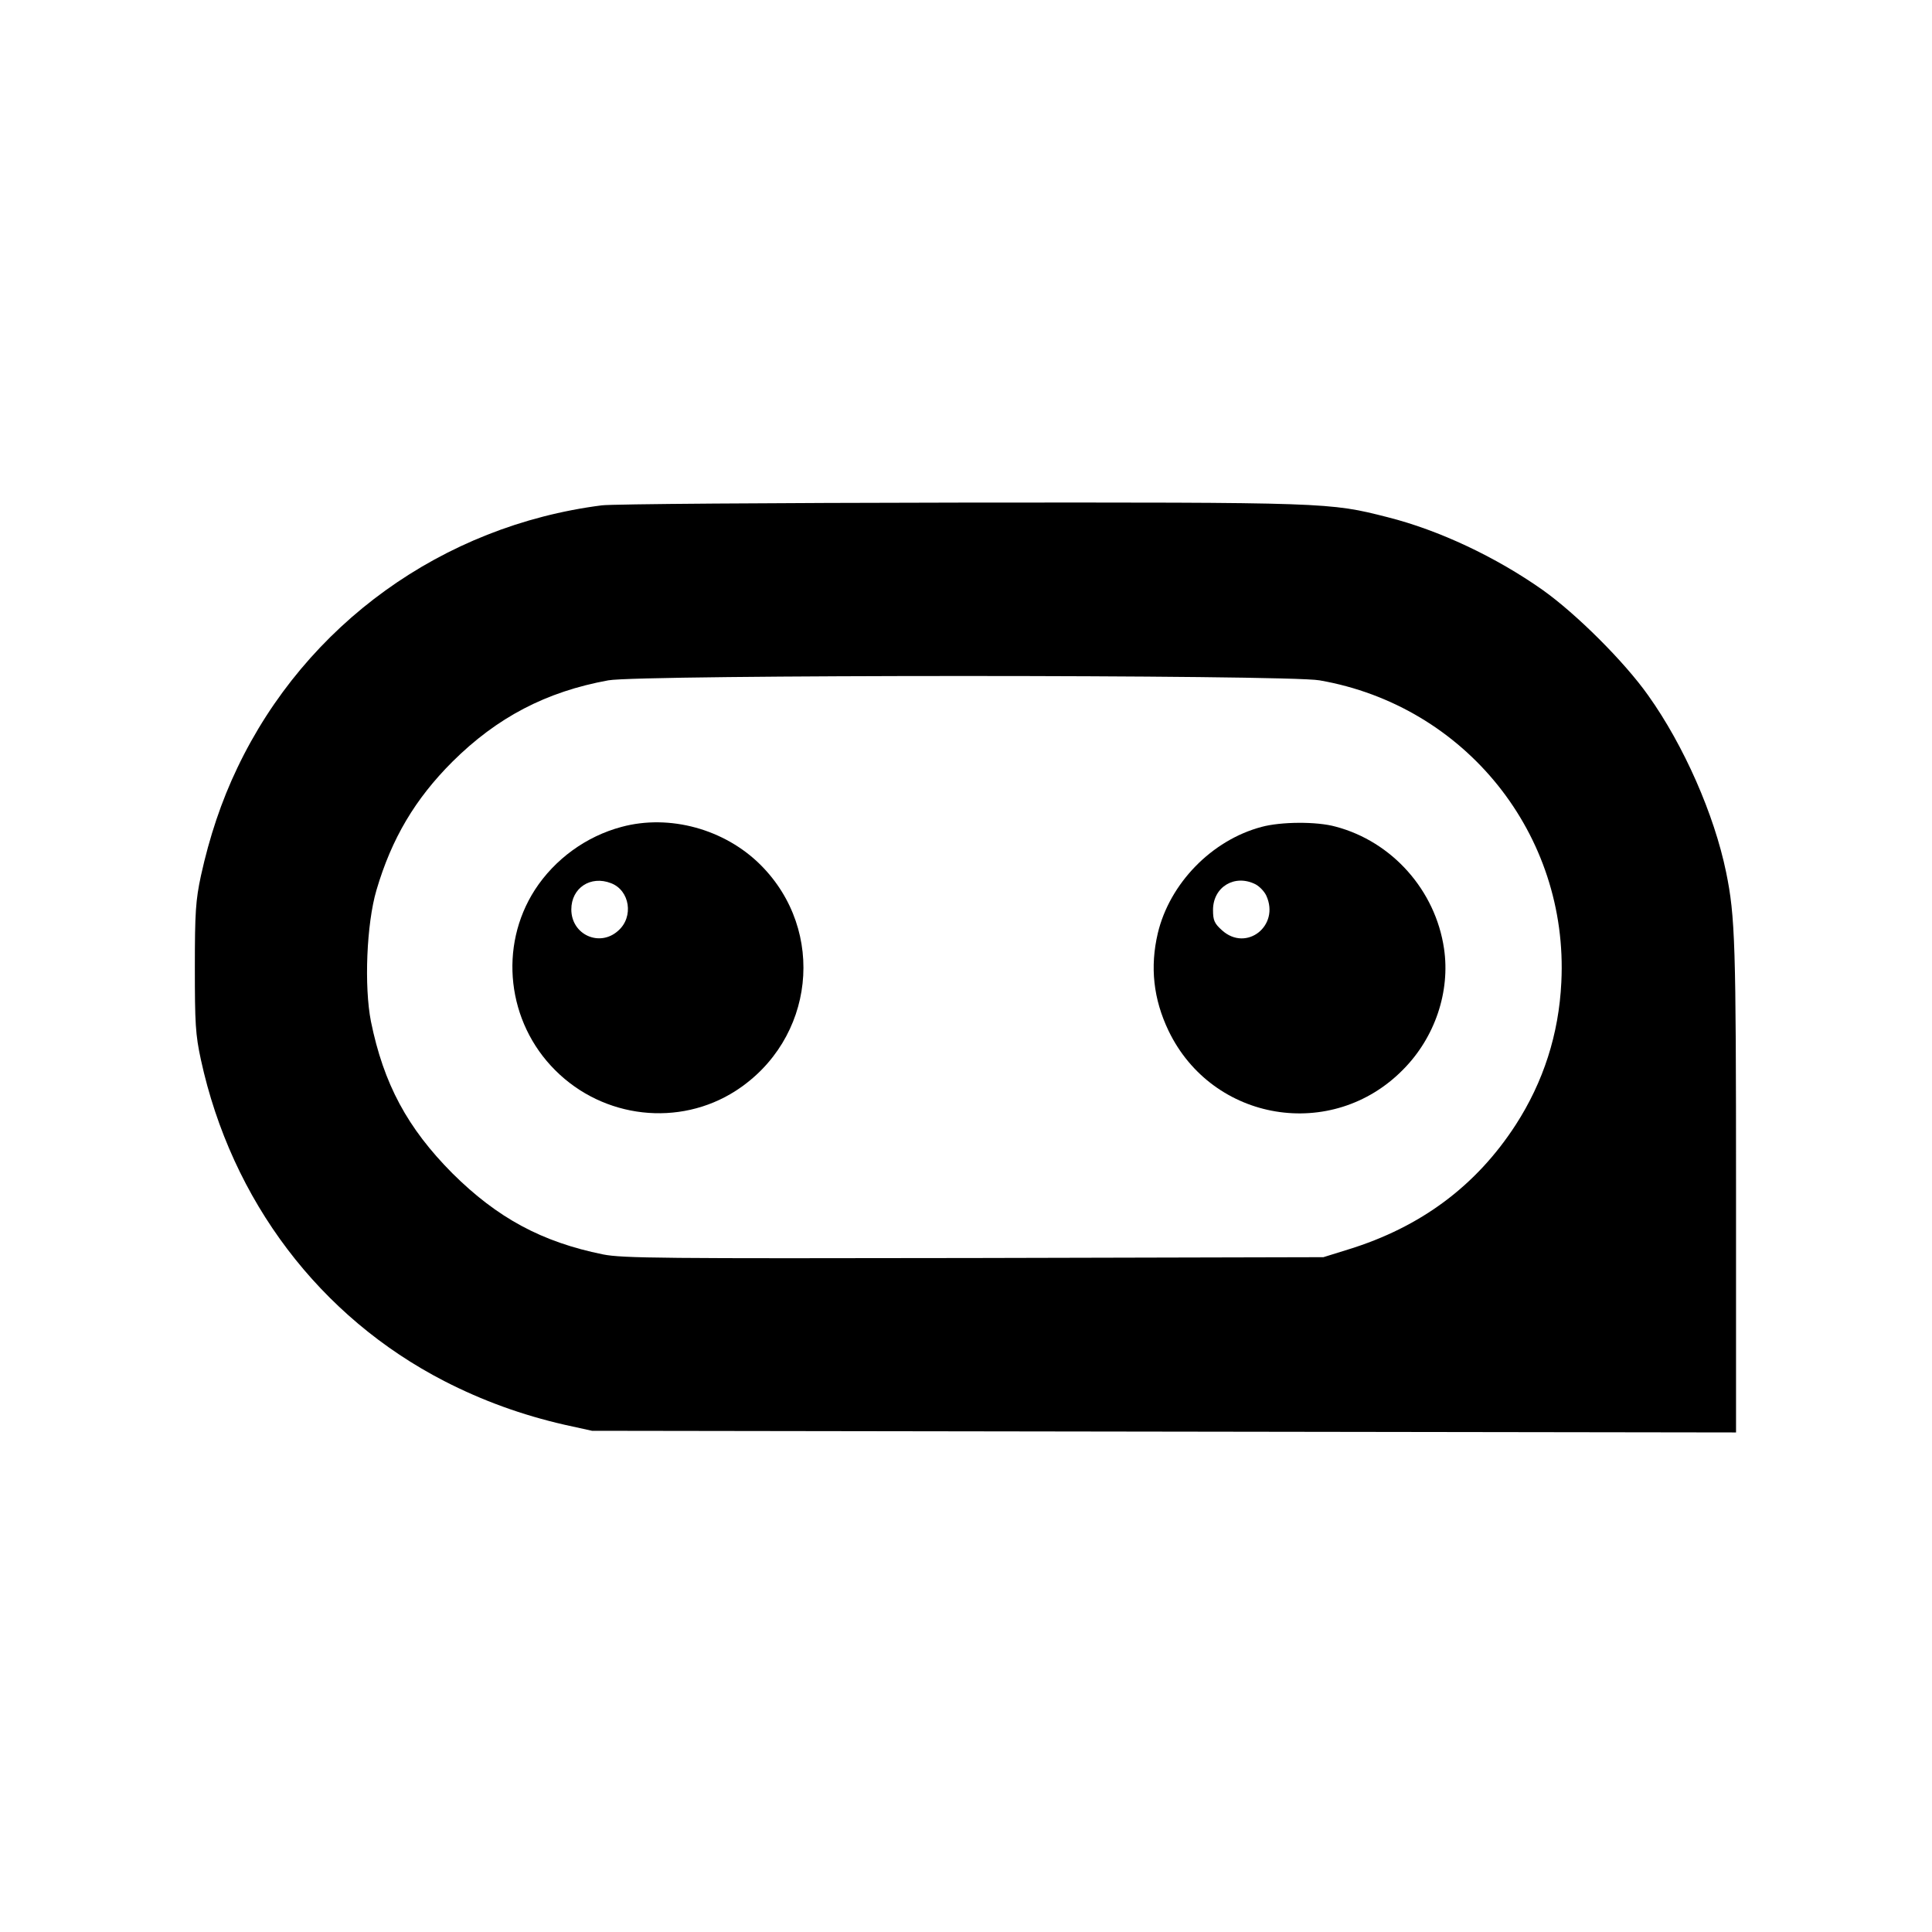
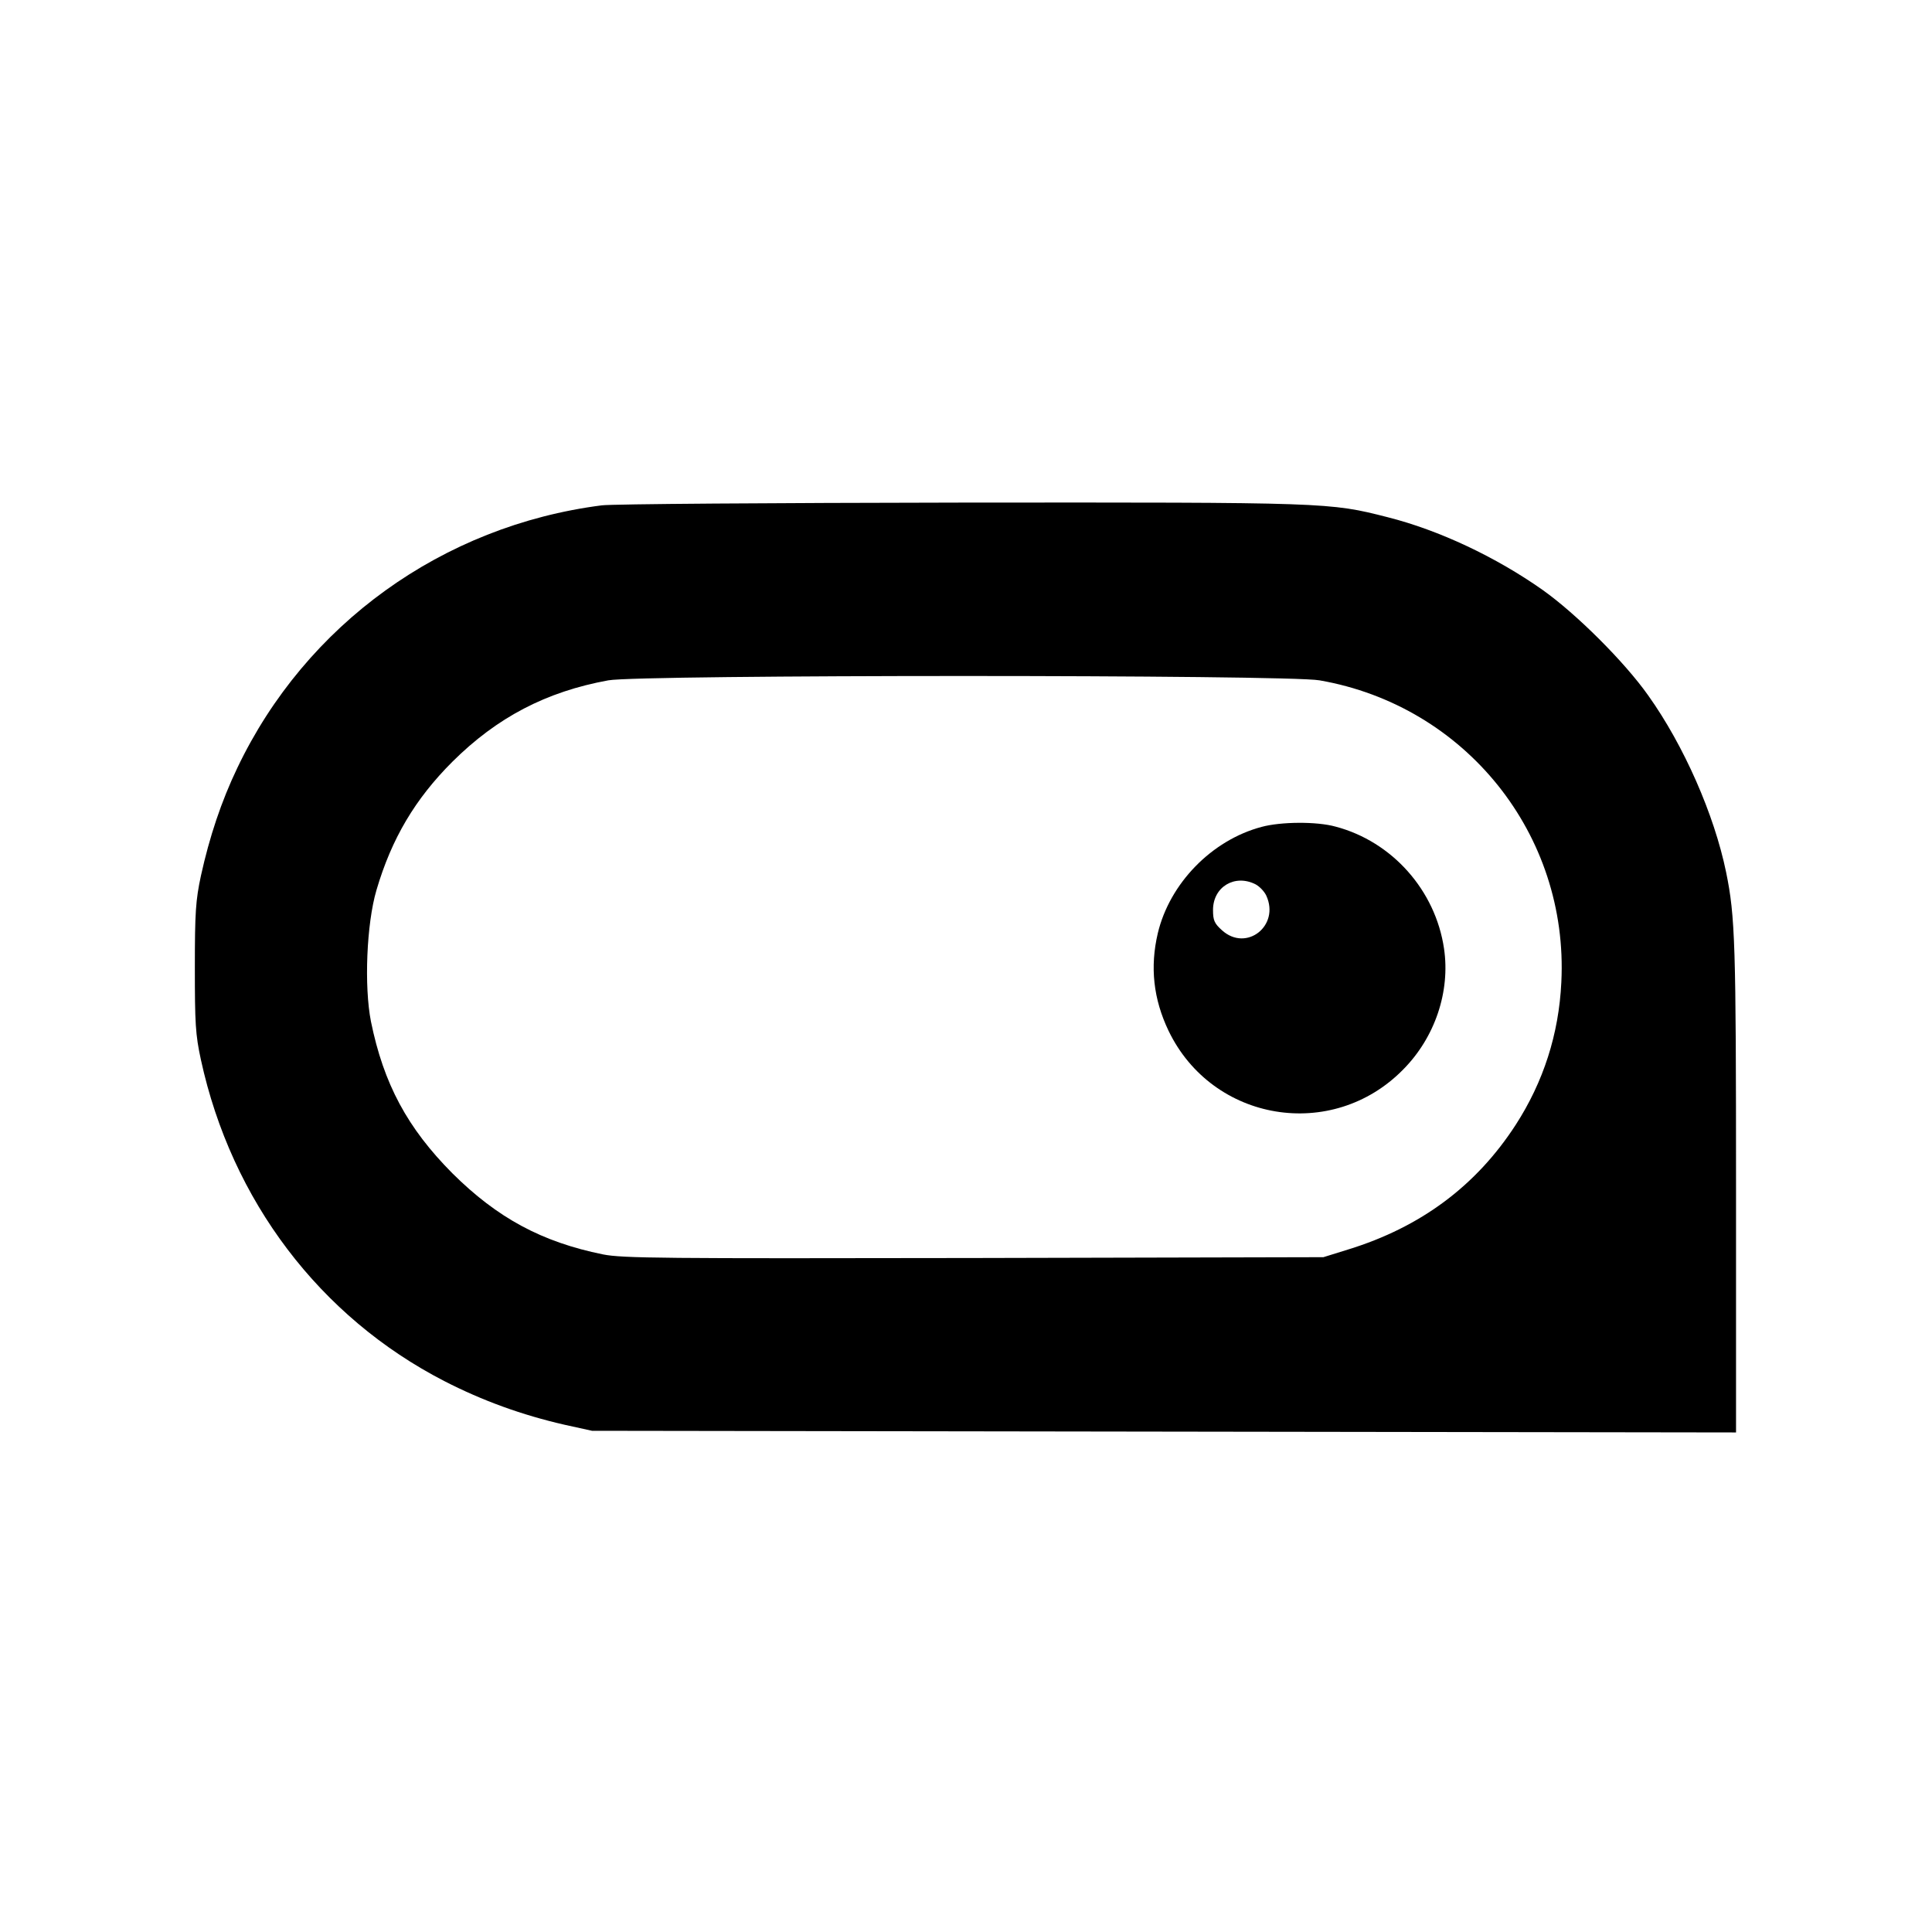
<svg xmlns="http://www.w3.org/2000/svg" version="1.0" width="700pt" height="700pt" viewBox="0 0 700 700" preserveAspectRatio="xMidYMid meet">
  <g transform="translate(0,700) scale(0.1,-0.1)" fill="#000000" stroke="none">
    <path d="M2180 5169 c-577 -74 -1072 -431 -1320 -951 -58 -121 -101 -250 -132 -391 -19 -89 -22 -132 -22 -332 0 -202 2 -243 22 -335 111 -510 431 -932 882 -1164 138 -71 282 -123 435 -158 l100 -22 2073 -3 2072 -3 0 887 c0 884 -3 982 -36 1143 -43 209 -153 459 -282 640 -86 122 -261 296 -382 382 -170 120 -376 217 -562 264 -212 54 -214 54 -1548 53 -679 -1 -1264 -5 -1300 -10z m2601 -634 c529 -92 903 -559 876 -1094 -9 -188 -65 -361 -165 -516 -143 -221 -344 -371 -607 -452 l-90 -28 -1265 -3 c-1131 -2 -1274 -1 -1345 13 -222 45 -383 132 -546 294 -163 164 -249 324 -295 550 -25 127 -16 354 20 476 55 187 140 330 275 465 162 161 340 254 565 295 112 21 2461 21 2577 0z" />
-     <path d="M2252 4004 c-128 -34 -242 -117 -314 -228 -132 -205 -101 -480 74 -654 175 -175 449 -206 654 -74 286 185 329 579 90 818 -130 130 -330 185 -504 138z m-38 -204 c68 -26 83 -122 26 -172 -67 -61 -170 -15 -170 77 0 78 70 124 144 95z" />
    <path d="M4571 4004 c-181 -48 -333 -205 -376 -385 -29 -123 -16 -239 39 -354 159 -330 593 -402 850 -140 115 116 171 282 148 438 -31 211 -188 388 -393 442 -68 19 -198 18 -268 -1z m-22 -208 c15 -8 32 -26 39 -41 50 -109 -72 -205 -160 -126 -28 25 -33 36 -33 74 0 84 79 131 154 93z" />
  </g>
</svg>